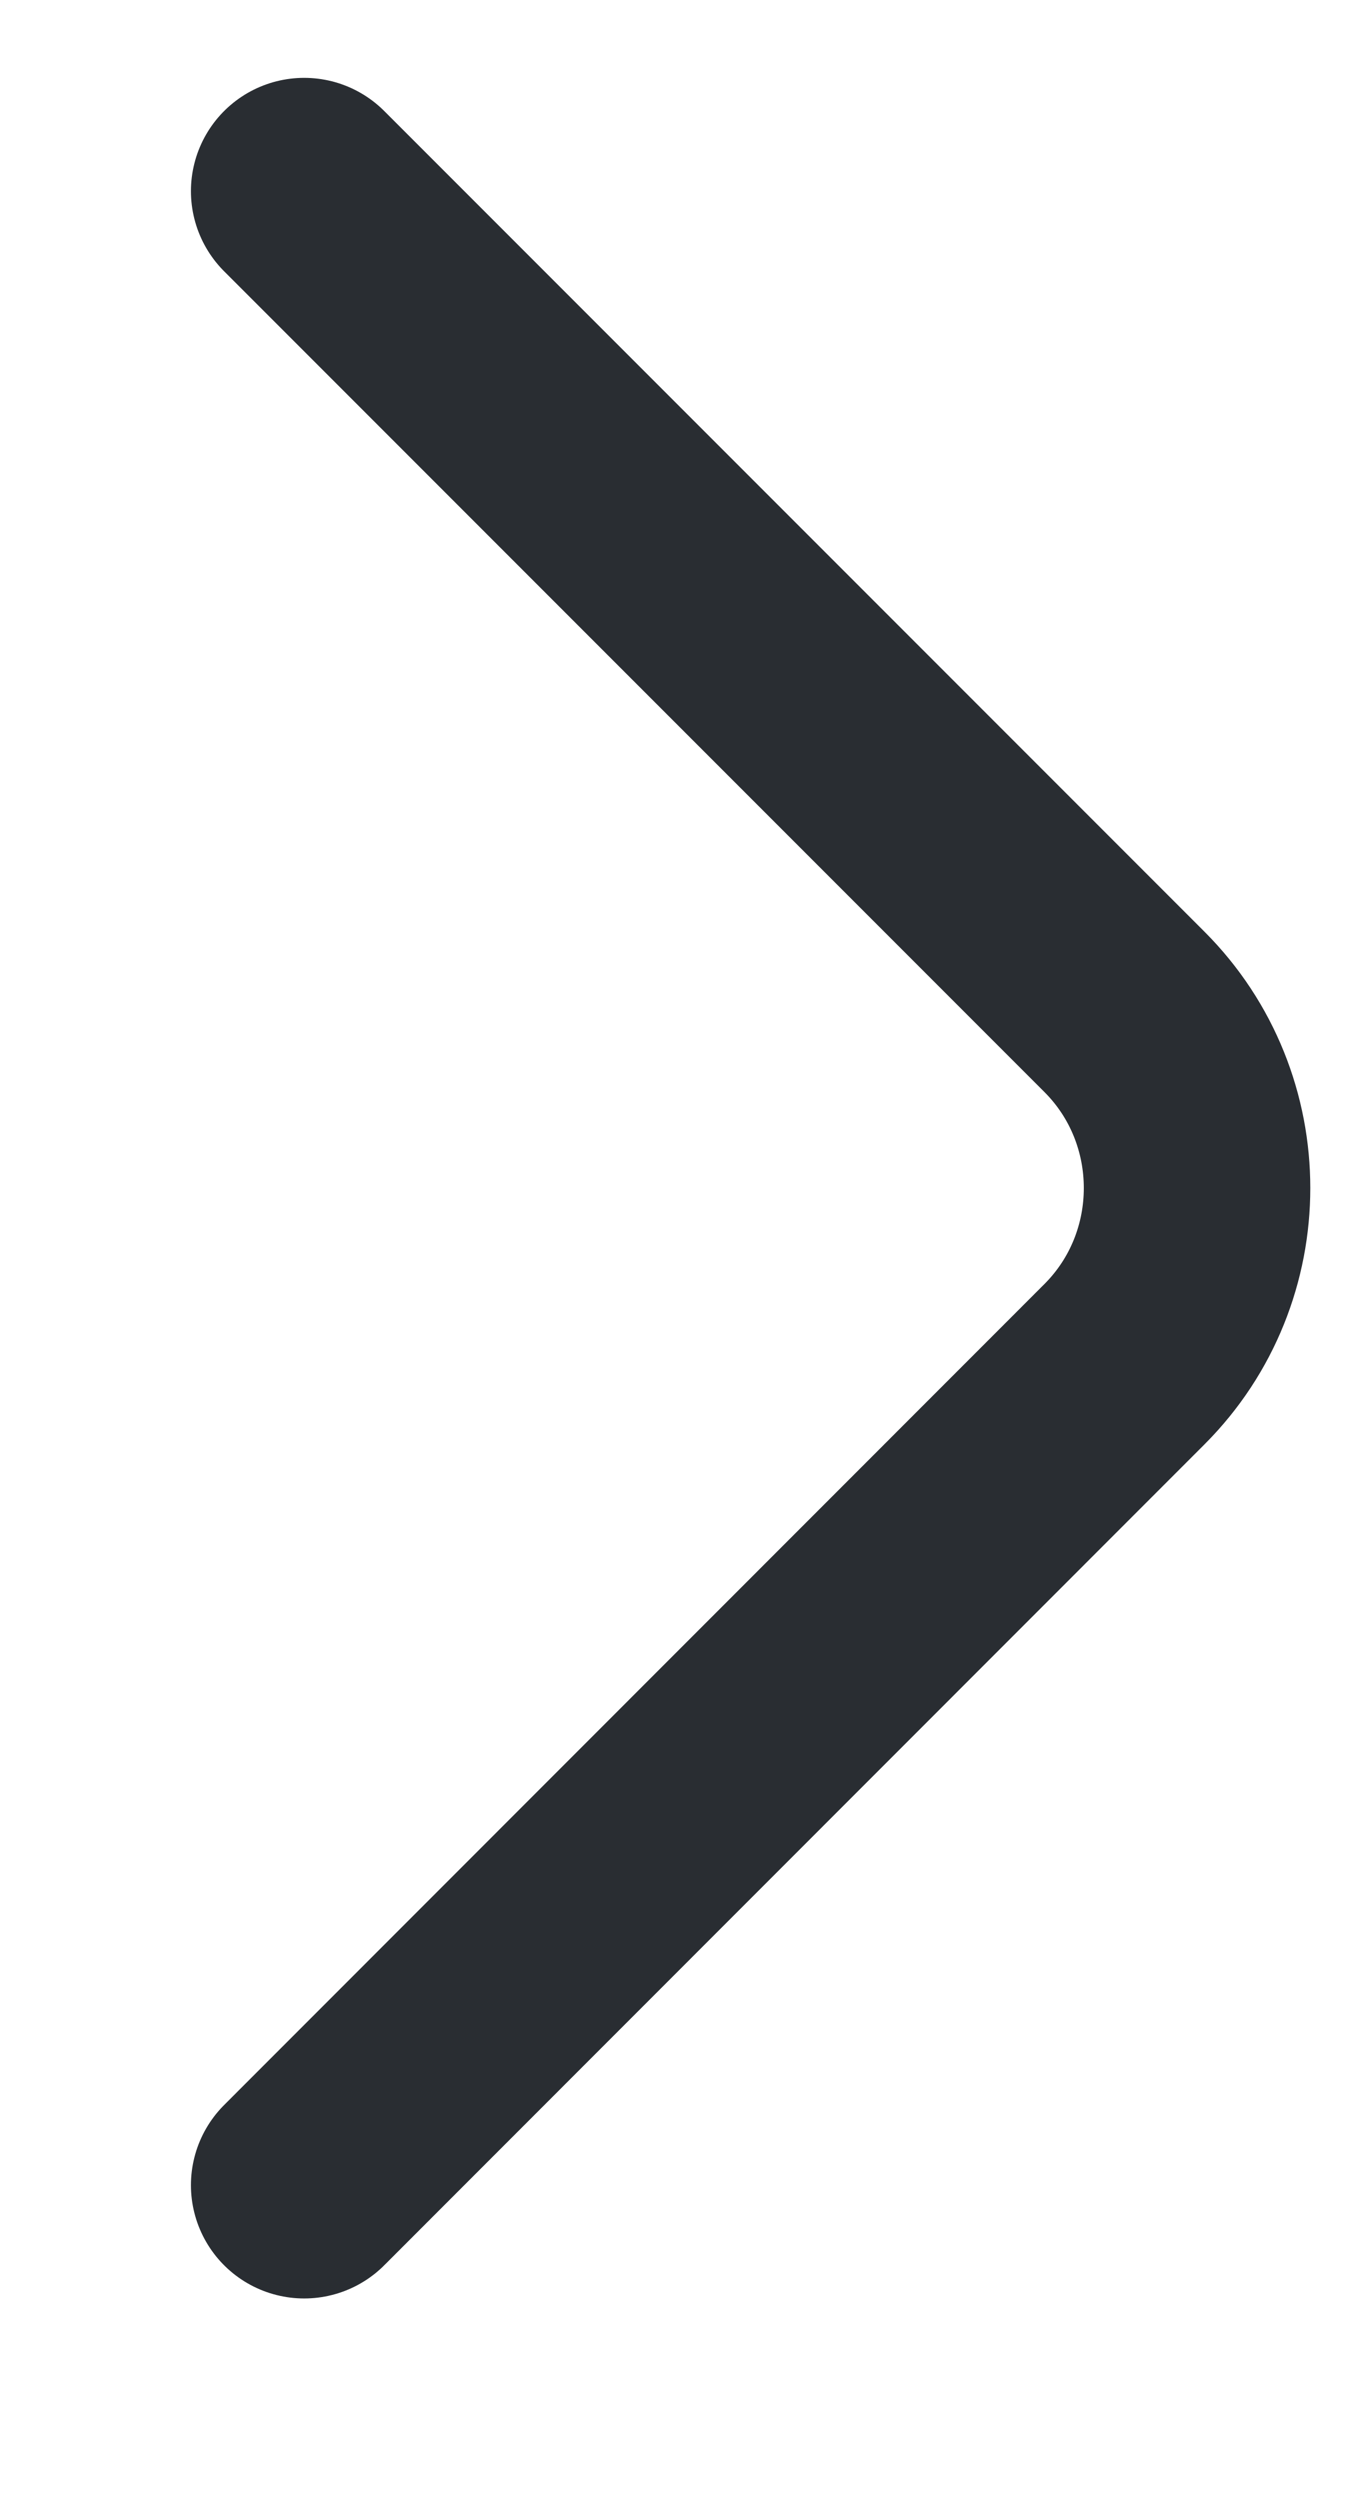
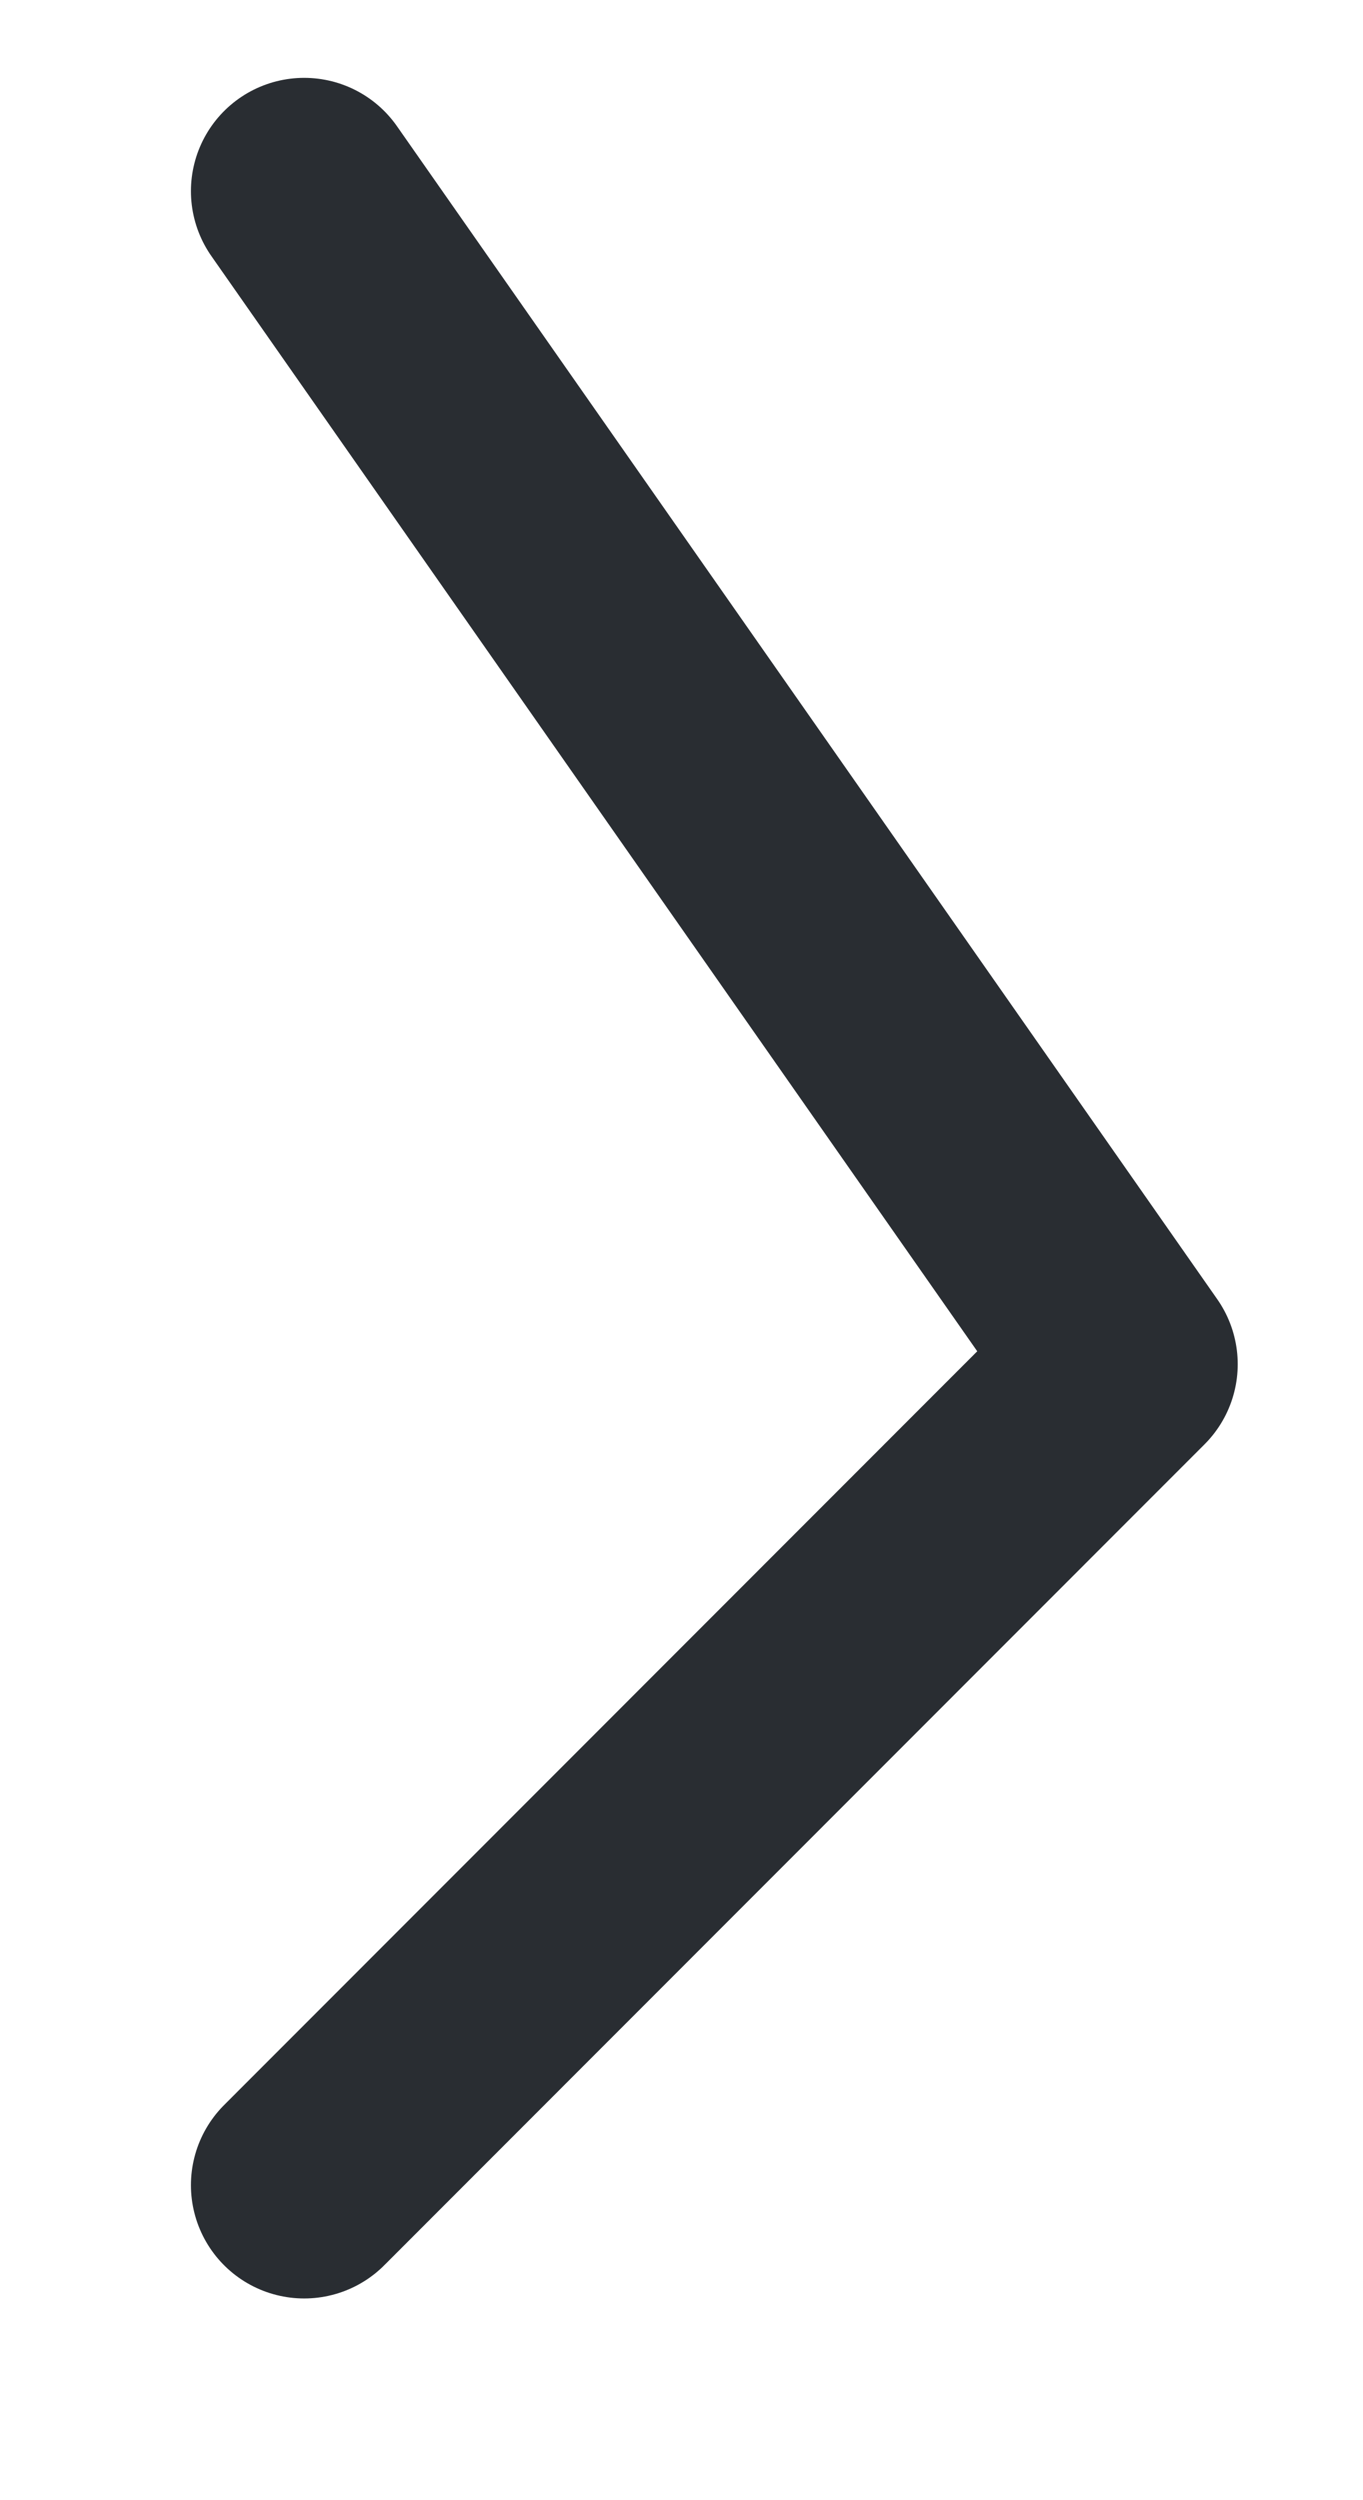
<svg xmlns="http://www.w3.org/2000/svg" width="6" height="11" viewBox="0 0 6 11" fill="none">
-   <path d="M1.339 9.614L4.95 6.002C5.376 5.576 5.376 4.878 4.95 4.452L1.339 0.841" stroke="#292D32" stroke-width="0.997" stroke-miterlimit="10" stroke-linecap="round" stroke-linejoin="round" />
+   <path d="M1.339 9.614L4.95 6.002L1.339 0.841" stroke="#292D32" stroke-width="0.997" stroke-miterlimit="10" stroke-linecap="round" stroke-linejoin="round" />
</svg>